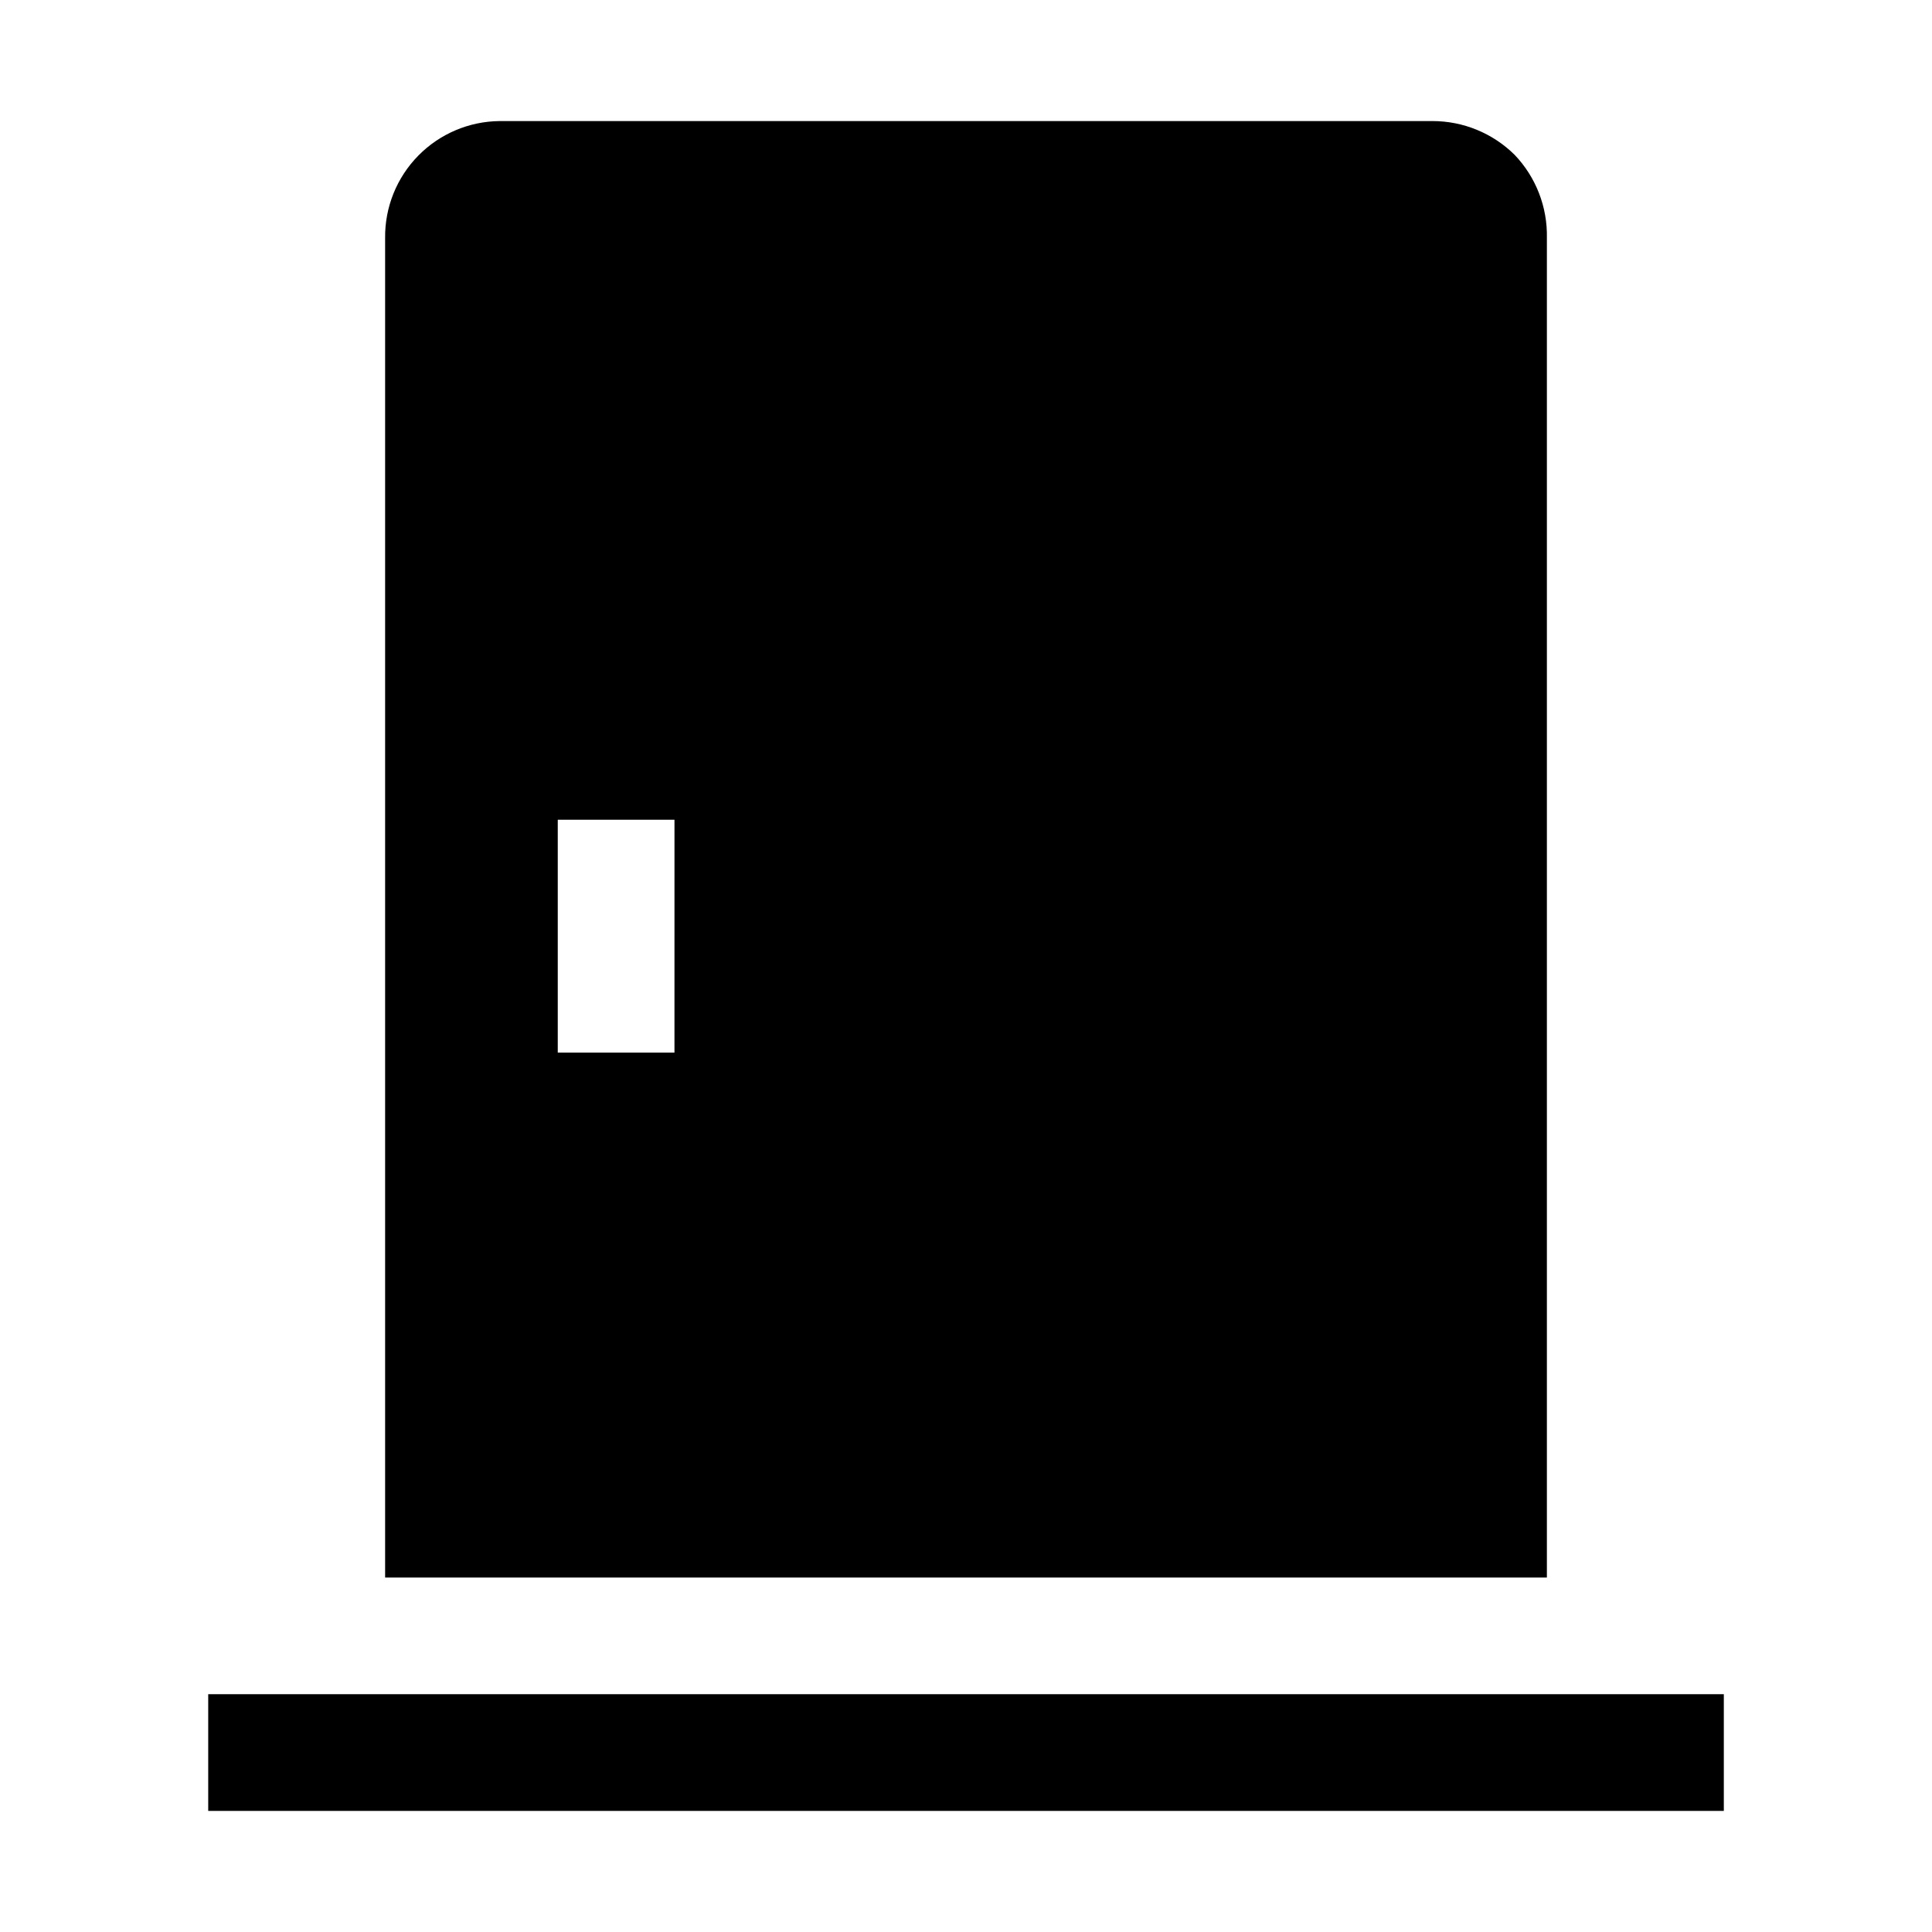
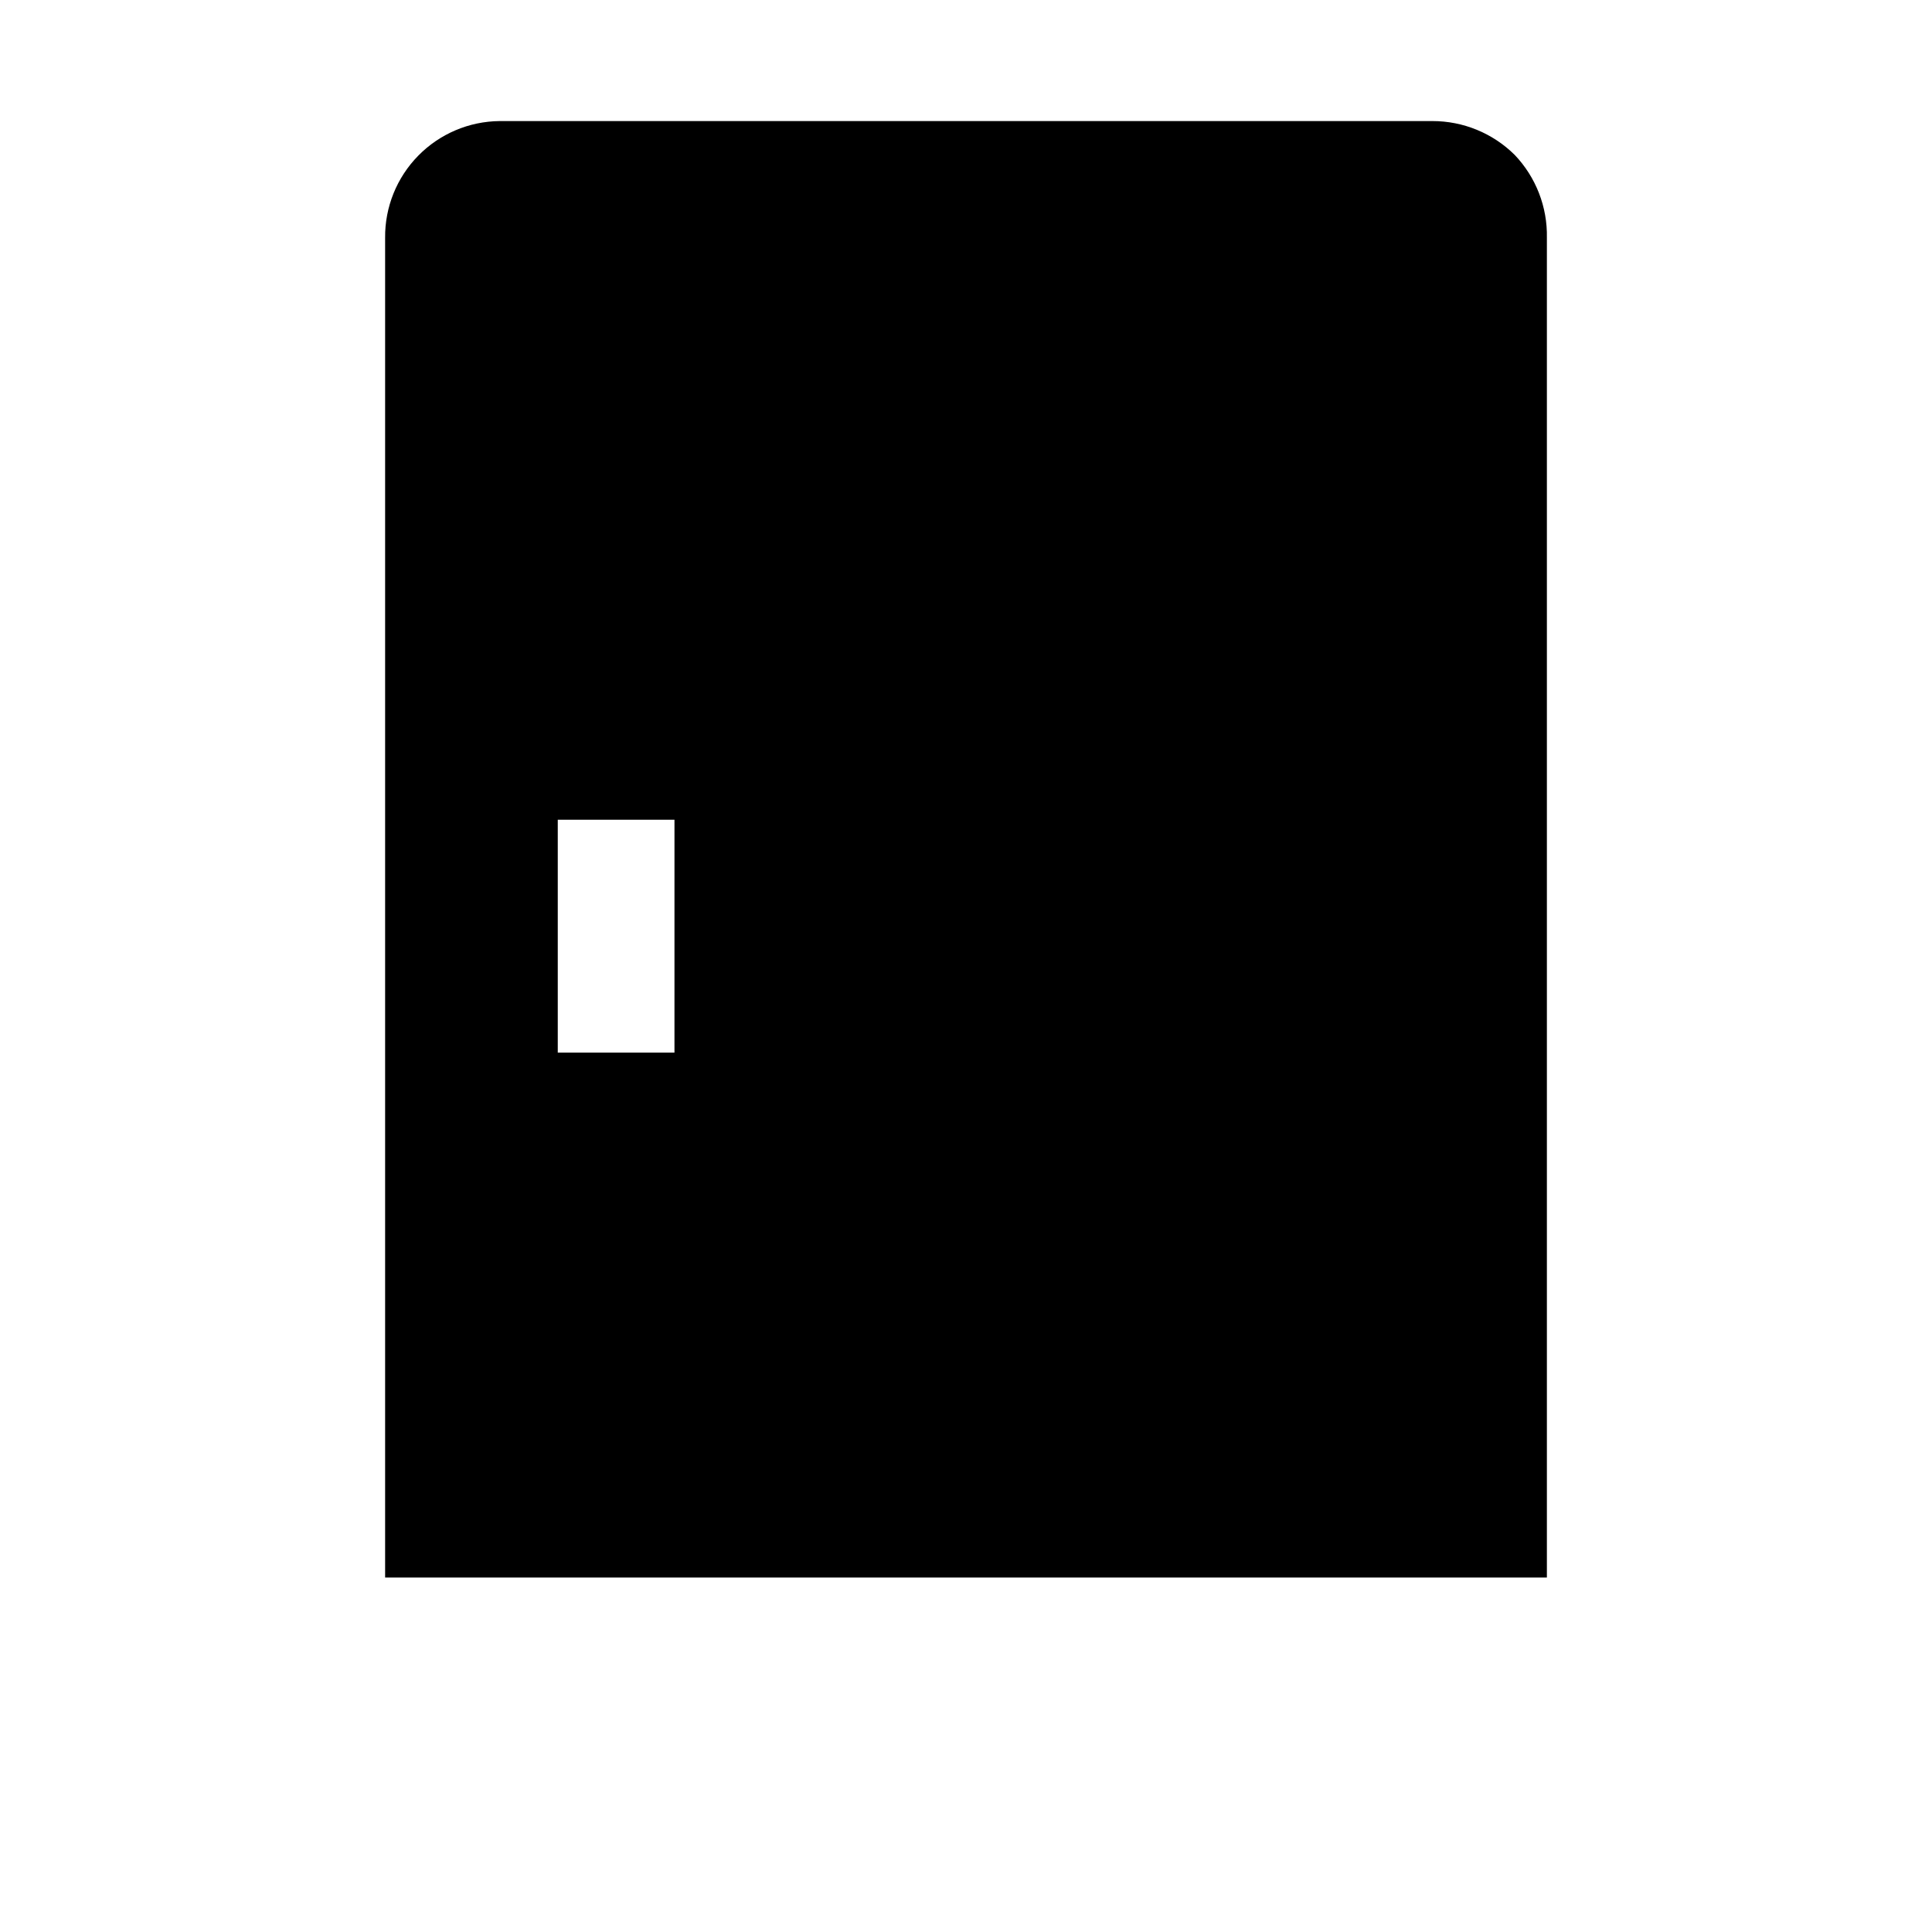
<svg xmlns="http://www.w3.org/2000/svg" fill="#000000" width="800px" height="800px" version="1.1" viewBox="144 144 512 512">
  <g>
    <path d="m545.4 185.04c-5.805-5.754-13.656-8.973-21.832-8.957h-247.14c-8.129 0.074-15.895 3.375-21.59 9.176-5.695 5.801-8.855 13.625-8.777 21.754v355.05h307.88v-355.05c0.164-8.164-2.902-16.062-8.539-21.973zm-222.66 237.91h-30.926v-61.715h30.93z" fill-rule="evenodd" />
-     <path d="m199.18 592.98h401.65v30.93h-401.65z" />
  </g>
</svg>